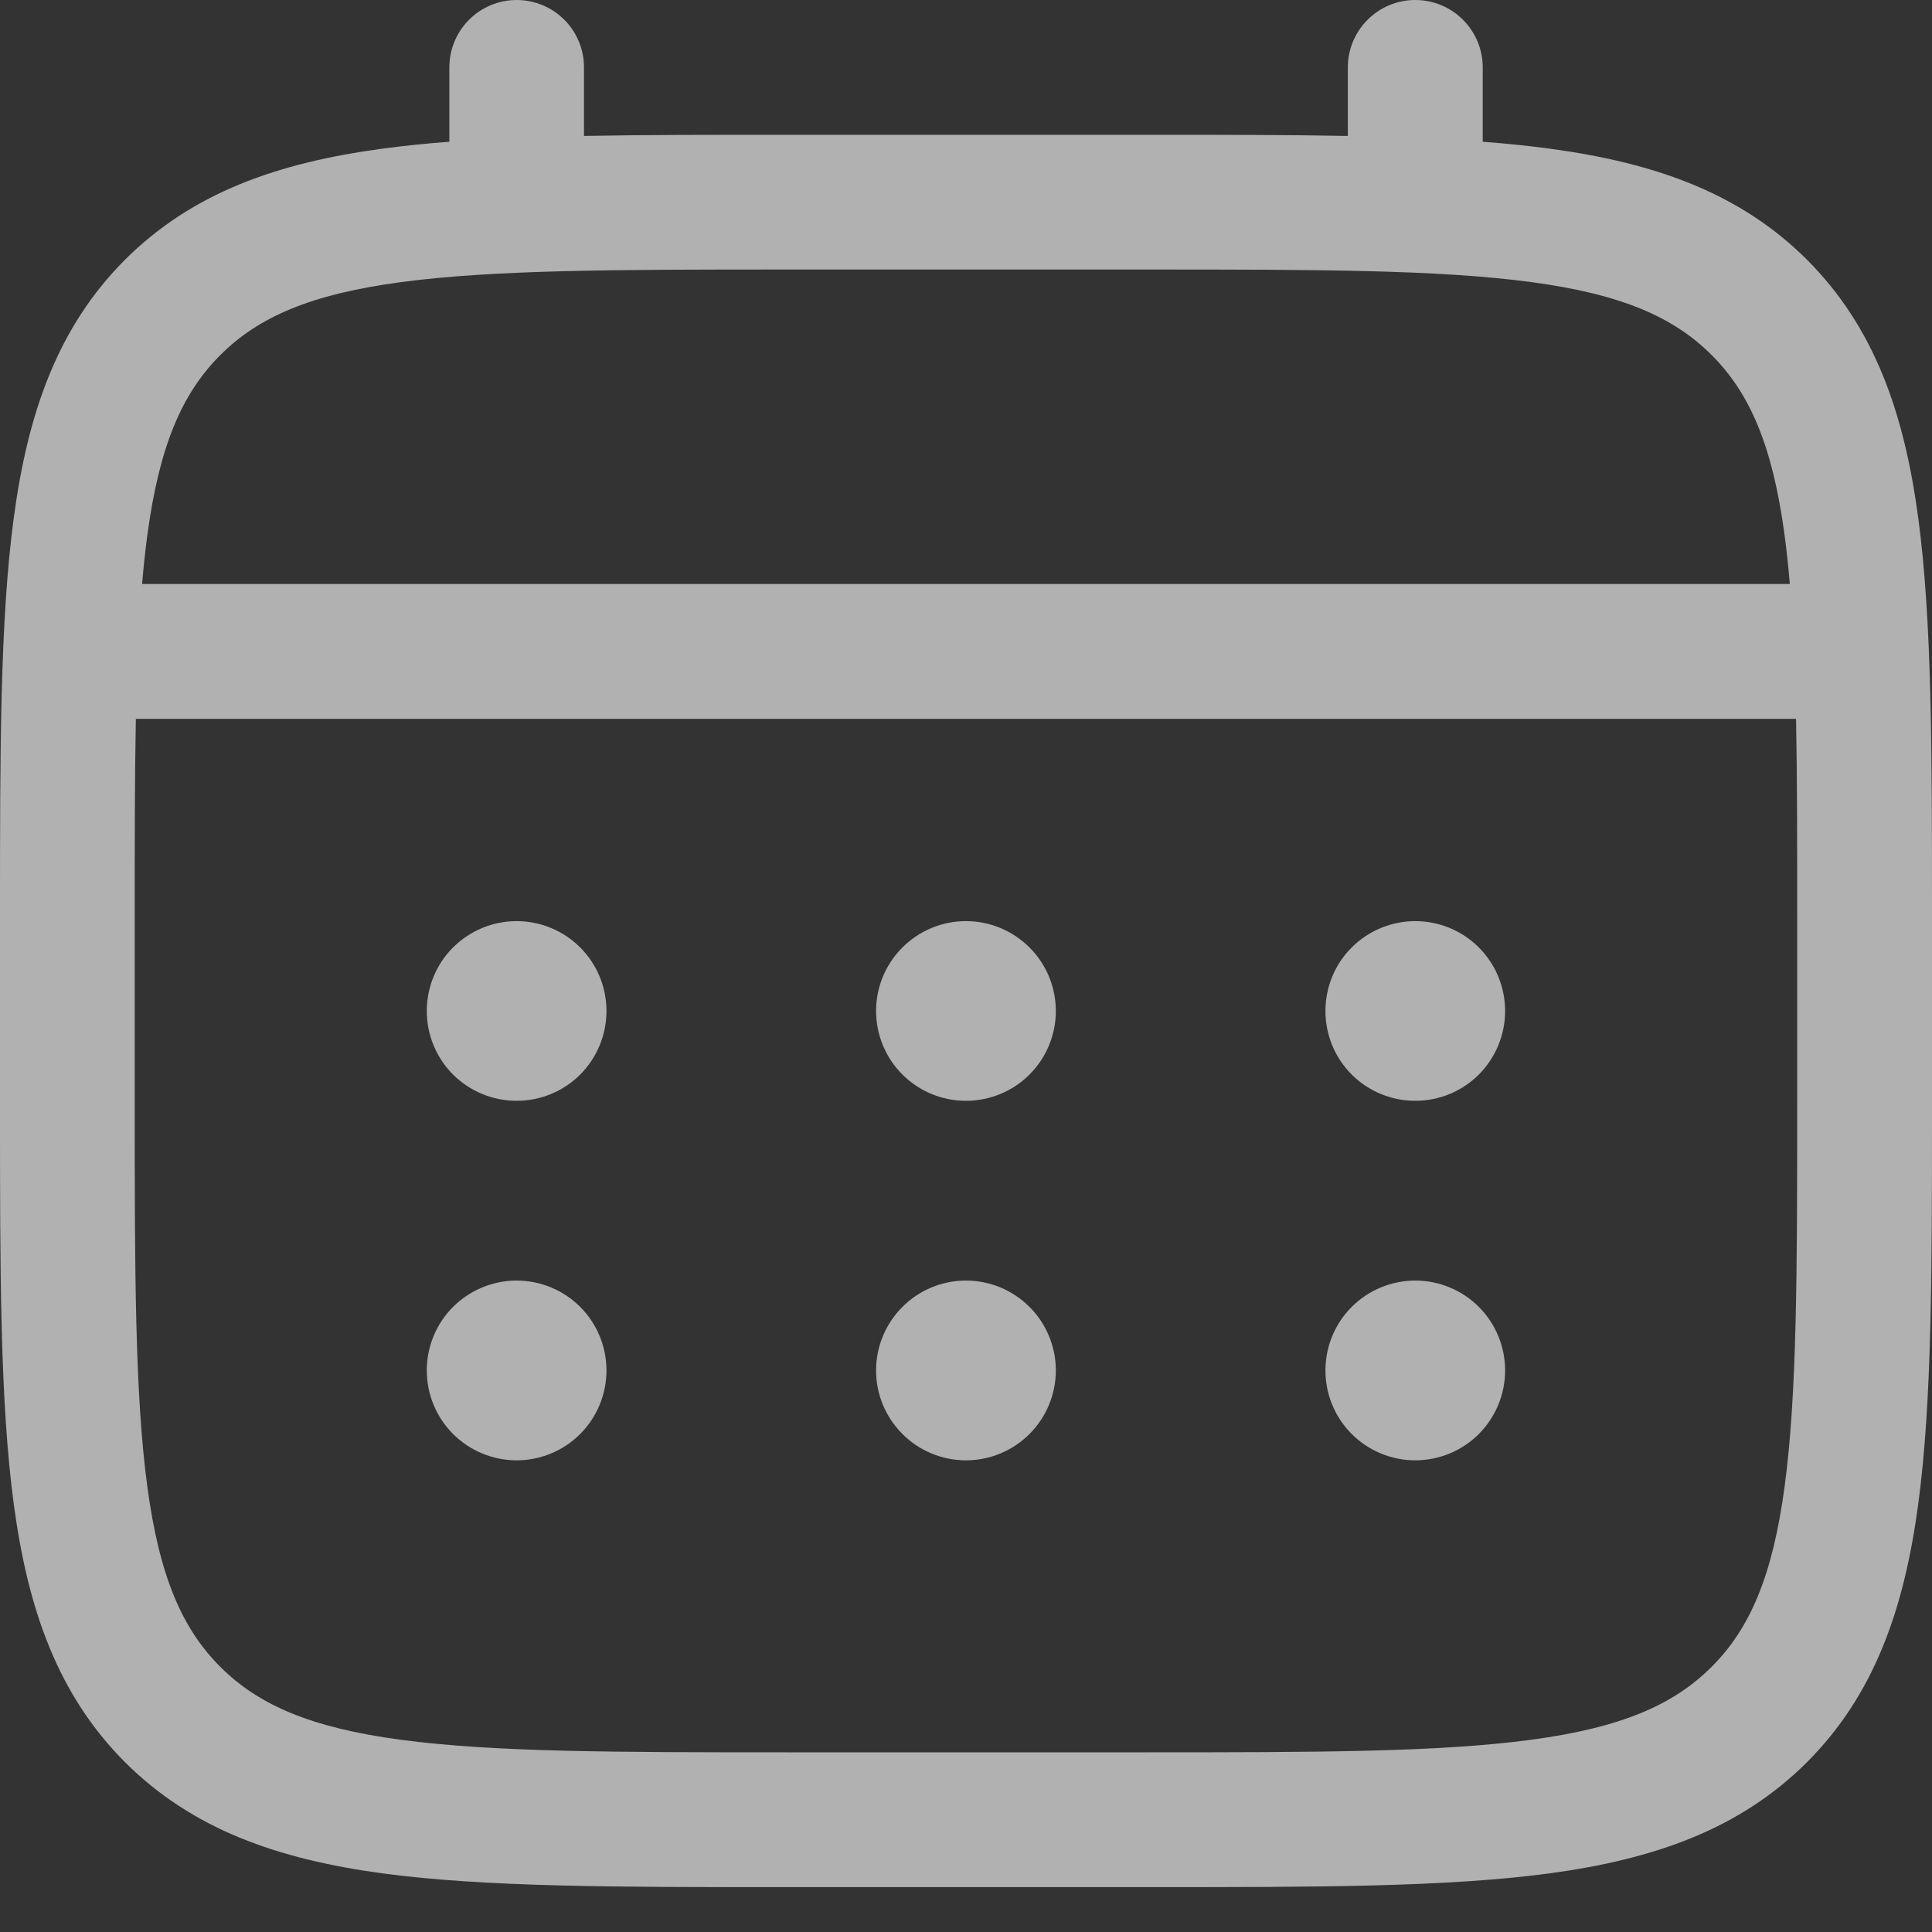
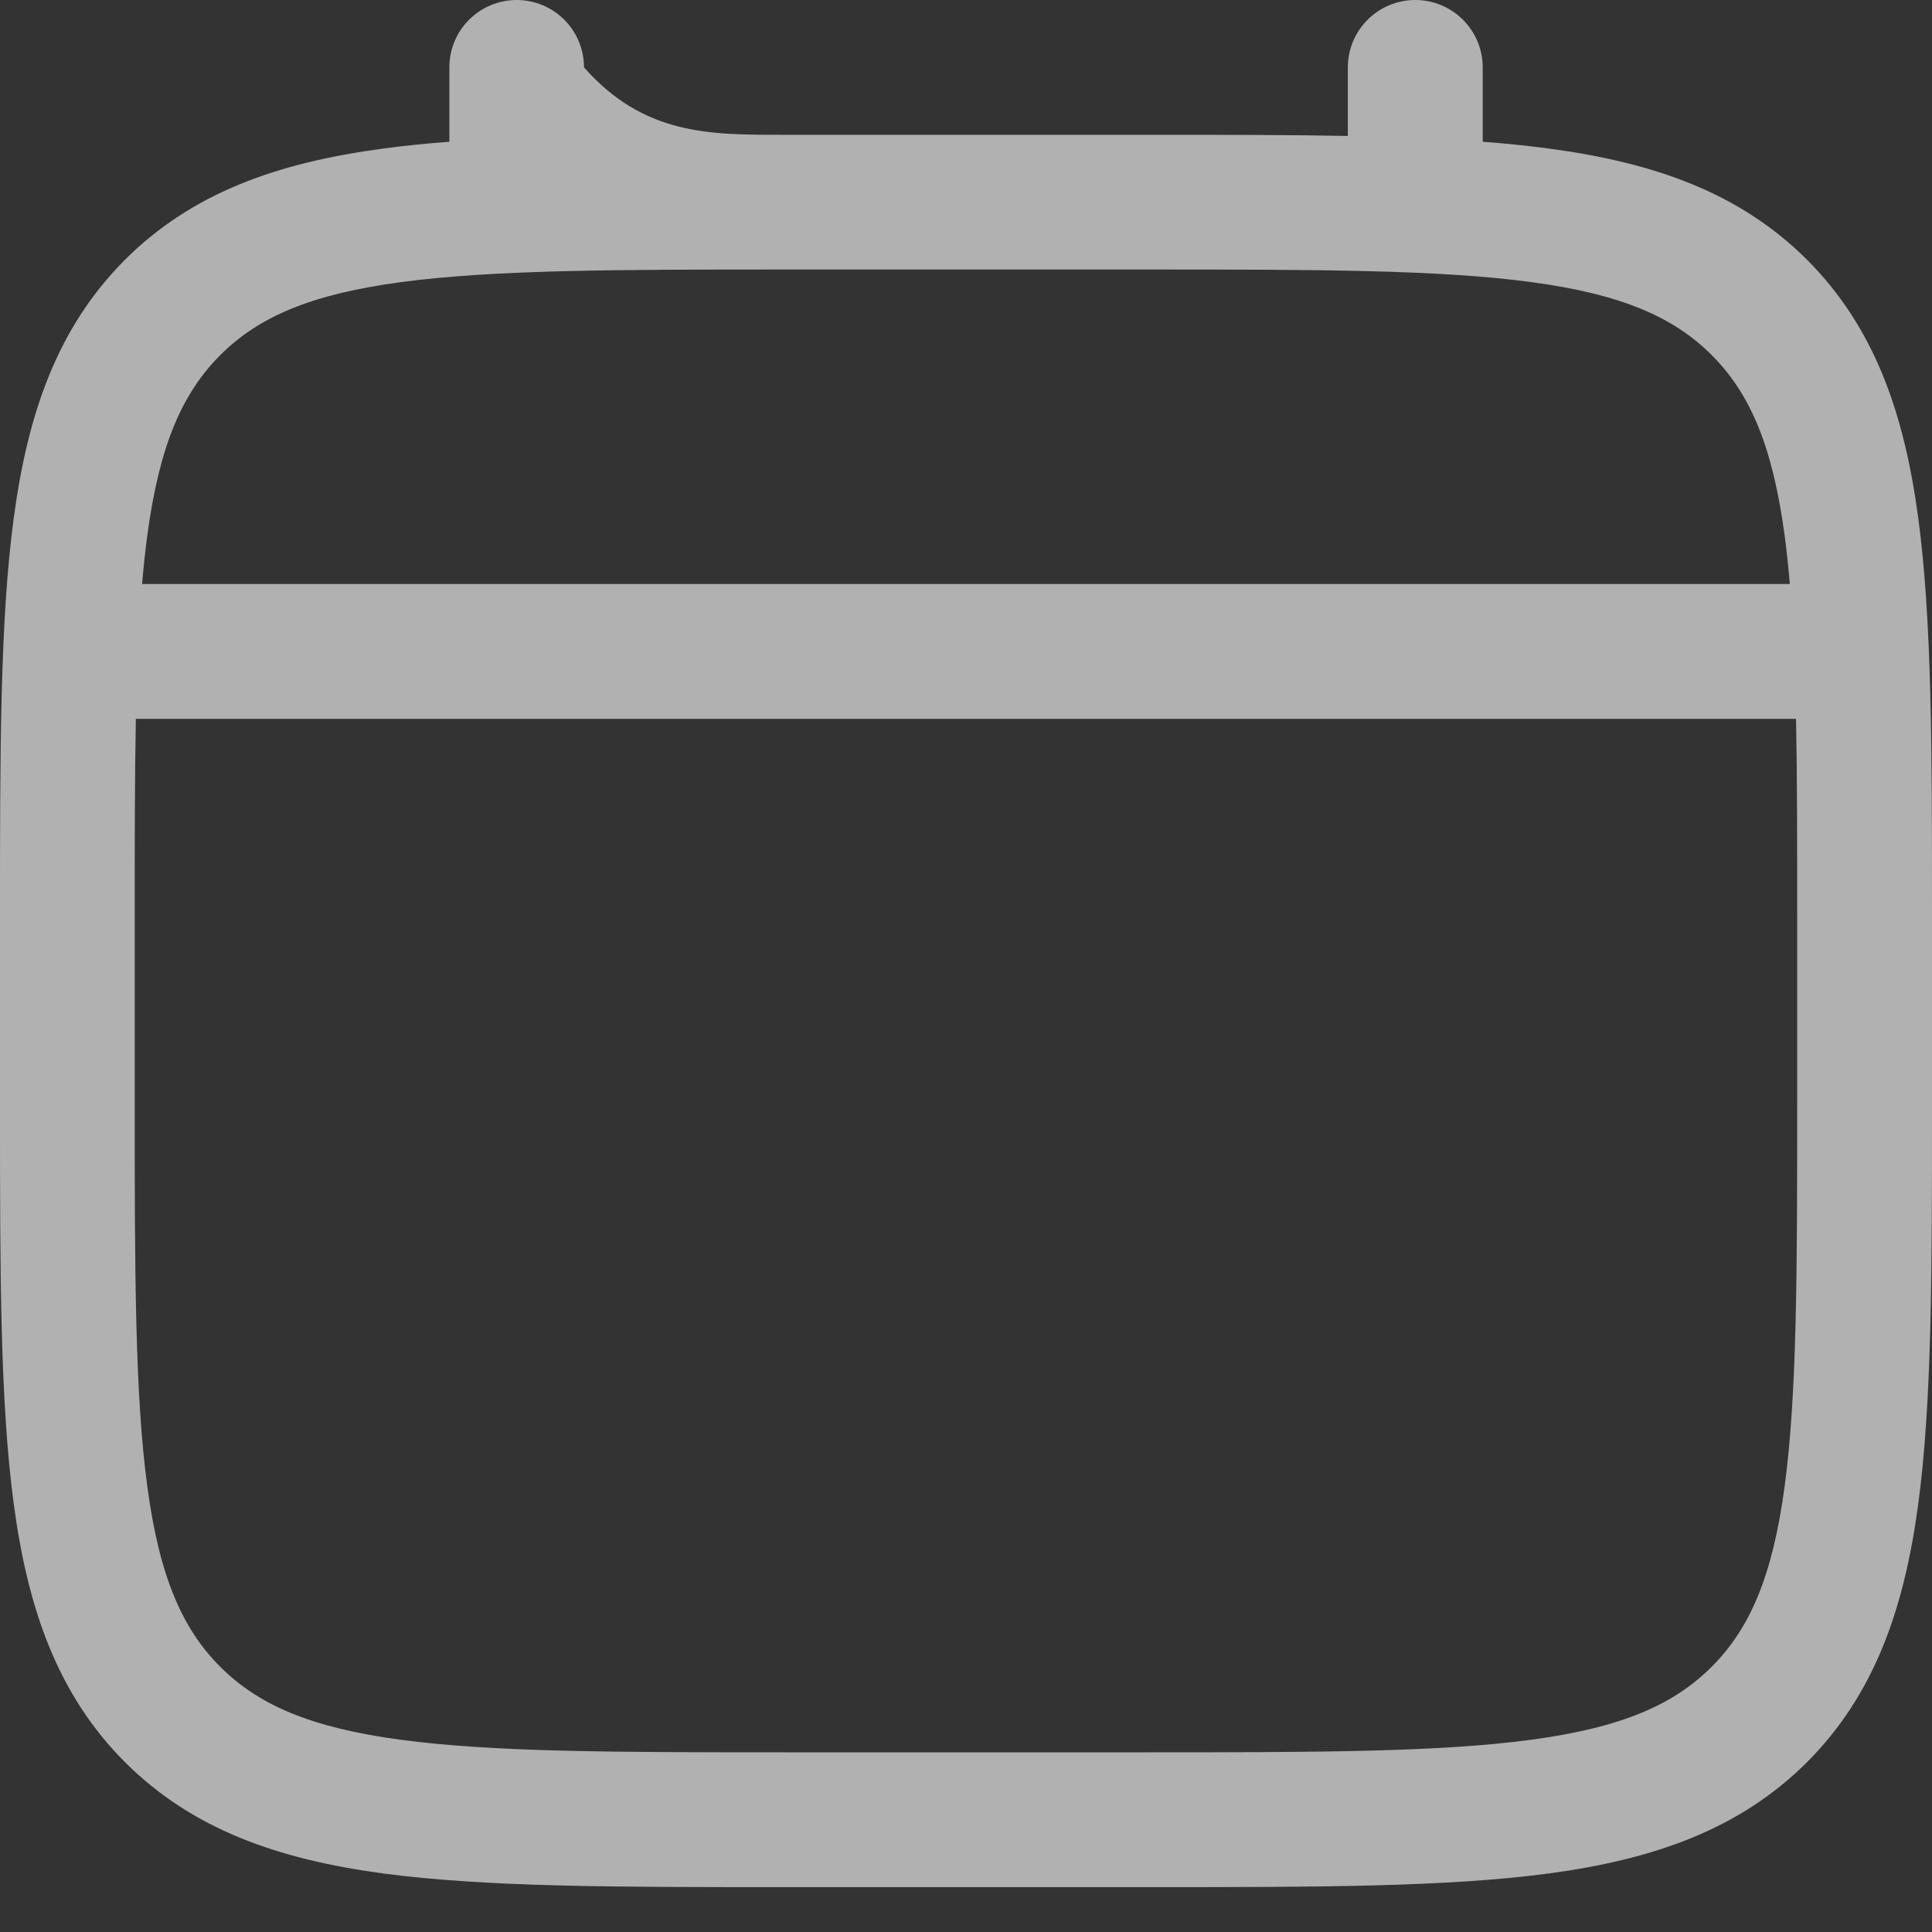
<svg xmlns="http://www.w3.org/2000/svg" width="22" height="22" viewBox="0 0 22 22" fill="none">
  <rect x="0" y="0" width="22" height="22" fill="#333333" stroke="none" />
-   <path d="M16.116 12.535C16.387 12.535 16.648 12.428 16.84 12.236C17.031 12.044 17.139 11.784 17.139 11.512C17.139 11.241 17.031 10.98 16.84 10.789C16.648 10.597 16.387 10.489 16.116 10.489C15.845 10.489 15.584 10.597 15.392 10.789C15.2 10.98 15.093 11.241 15.093 11.512C15.093 11.784 15.2 12.044 15.392 12.236C15.584 12.428 15.845 12.535 16.116 12.535ZM16.116 16.629C16.387 16.629 16.648 16.521 16.84 16.329C17.031 16.137 17.139 15.877 17.139 15.605C17.139 15.334 17.031 15.074 16.84 14.882C16.648 14.69 16.387 14.582 16.116 14.582C15.845 14.582 15.584 14.69 15.392 14.882C15.2 15.074 15.093 15.334 15.093 15.605C15.093 15.877 15.2 16.137 15.392 16.329C15.584 16.521 15.845 16.629 16.116 16.629ZM12.023 11.512C12.023 11.784 11.915 12.044 11.723 12.236C11.531 12.428 11.271 12.535 10.999 12.535C10.728 12.535 10.468 12.428 10.276 12.236C10.084 12.044 9.976 11.784 9.976 11.512C9.976 11.241 10.084 10.98 10.276 10.789C10.468 10.597 10.728 10.489 10.999 10.489C11.271 10.489 11.531 10.597 11.723 10.789C11.915 10.98 12.023 11.241 12.023 11.512ZM12.023 15.605C12.023 15.877 11.915 16.137 11.723 16.329C11.531 16.521 11.271 16.629 10.999 16.629C10.728 16.629 10.468 16.521 10.276 16.329C10.084 16.137 9.976 15.877 9.976 15.605C9.976 15.334 10.084 15.074 10.276 14.882C10.468 14.69 10.728 14.582 10.999 14.582C11.271 14.582 11.531 14.69 11.723 14.882C11.915 15.074 12.023 15.334 12.023 15.605ZM5.883 12.535C6.154 12.535 6.415 12.428 6.607 12.236C6.798 12.044 6.906 11.784 6.906 11.512C6.906 11.241 6.798 10.98 6.607 10.789C6.415 10.597 6.154 10.489 5.883 10.489C5.612 10.489 5.351 10.597 5.159 10.789C4.967 10.98 4.86 11.241 4.86 11.512C4.86 11.784 4.967 12.044 5.159 12.236C5.351 12.428 5.612 12.535 5.883 12.535ZM5.883 16.629C6.154 16.629 6.415 16.521 6.607 16.329C6.798 16.137 6.906 15.877 6.906 15.605C6.906 15.334 6.798 15.074 6.607 14.882C6.415 14.69 6.154 14.582 5.883 14.582C5.612 14.582 5.351 14.69 5.159 14.882C4.967 15.074 4.86 15.334 4.86 15.605C4.86 15.877 4.967 16.137 5.159 16.329C5.351 16.521 5.612 16.629 5.883 16.629Z" fill="white" fill-opacity="0.62" />
-   <path fill-rule="evenodd" clip-rule="evenodd" d="M5.883 0C6.087 0 6.282 0.081 6.426 0.225C6.57 0.369 6.65 0.564 6.65 0.767V1.548C7.328 1.535 8.074 1.535 8.895 1.535H13.103C13.925 1.535 14.671 1.535 15.348 1.548V0.767C15.348 0.564 15.429 0.369 15.573 0.225C15.717 0.081 15.912 0 16.116 0C16.32 0 16.515 0.081 16.659 0.225C16.803 0.369 16.884 0.564 16.884 0.767V1.614C17.149 1.634 17.402 1.66 17.64 1.692C18.839 1.853 19.81 2.193 20.577 2.958C21.342 3.725 21.682 4.696 21.843 5.895C22 7.062 22 8.551 22 10.432V12.593C22 14.474 22 15.963 21.843 17.129C21.682 18.328 21.342 19.299 20.577 20.066C19.81 20.831 18.839 21.171 17.64 21.333C16.473 21.489 14.984 21.489 13.103 21.489H8.897C7.016 21.489 5.526 21.489 4.36 21.333C3.161 21.171 2.19 20.831 1.423 20.066C0.658 19.299 0.318 18.328 0.157 17.129C0 15.963 0 14.474 0 12.593V10.432C0 8.551 0 7.061 0.157 5.895C0.318 4.696 0.658 3.725 1.423 2.958C2.19 2.193 3.161 1.853 4.36 1.692C4.599 1.66 4.851 1.634 5.117 1.614V0.767C5.117 0.564 5.197 0.369 5.341 0.225C5.485 0.081 5.68 0 5.883 0ZM4.563 3.213C3.534 3.351 2.941 3.611 2.508 4.044C2.075 4.477 1.815 5.07 1.677 6.099C1.654 6.273 1.634 6.457 1.618 6.65H20.381C20.365 6.457 20.345 6.273 20.322 6.098C20.184 5.069 19.924 4.476 19.491 4.043C19.058 3.61 18.465 3.35 17.435 3.212C16.384 3.071 14.998 3.069 13.046 3.069H8.953C7.001 3.069 5.616 3.072 4.563 3.213ZM1.534 10.489C1.534 9.615 1.534 8.855 1.547 8.186H20.452C20.465 8.855 20.465 9.615 20.465 10.489V12.536C20.465 14.487 20.463 15.873 20.322 16.925C20.184 17.954 19.924 18.547 19.491 18.98C19.058 19.413 18.465 19.673 17.435 19.811C16.384 19.952 14.998 19.954 13.046 19.954H8.953C7.001 19.954 5.616 19.952 4.563 19.811C3.534 19.673 2.941 19.413 2.508 18.98C2.075 18.547 1.815 17.954 1.677 16.924C1.536 15.873 1.534 14.487 1.534 12.536V10.489Z" fill="white" fill-opacity="0.62" />
+   <path fill-rule="evenodd" clip-rule="evenodd" d="M5.883 0C6.087 0 6.282 0.081 6.426 0.225C6.57 0.369 6.65 0.564 6.65 0.767C7.328 1.535 8.074 1.535 8.895 1.535H13.103C13.925 1.535 14.671 1.535 15.348 1.548V0.767C15.348 0.564 15.429 0.369 15.573 0.225C15.717 0.081 15.912 0 16.116 0C16.32 0 16.515 0.081 16.659 0.225C16.803 0.369 16.884 0.564 16.884 0.767V1.614C17.149 1.634 17.402 1.66 17.64 1.692C18.839 1.853 19.81 2.193 20.577 2.958C21.342 3.725 21.682 4.696 21.843 5.895C22 7.062 22 8.551 22 10.432V12.593C22 14.474 22 15.963 21.843 17.129C21.682 18.328 21.342 19.299 20.577 20.066C19.81 20.831 18.839 21.171 17.64 21.333C16.473 21.489 14.984 21.489 13.103 21.489H8.897C7.016 21.489 5.526 21.489 4.36 21.333C3.161 21.171 2.19 20.831 1.423 20.066C0.658 19.299 0.318 18.328 0.157 17.129C0 15.963 0 14.474 0 12.593V10.432C0 8.551 0 7.061 0.157 5.895C0.318 4.696 0.658 3.725 1.423 2.958C2.19 2.193 3.161 1.853 4.36 1.692C4.599 1.66 4.851 1.634 5.117 1.614V0.767C5.117 0.564 5.197 0.369 5.341 0.225C5.485 0.081 5.68 0 5.883 0ZM4.563 3.213C3.534 3.351 2.941 3.611 2.508 4.044C2.075 4.477 1.815 5.07 1.677 6.099C1.654 6.273 1.634 6.457 1.618 6.65H20.381C20.365 6.457 20.345 6.273 20.322 6.098C20.184 5.069 19.924 4.476 19.491 4.043C19.058 3.61 18.465 3.35 17.435 3.212C16.384 3.071 14.998 3.069 13.046 3.069H8.953C7.001 3.069 5.616 3.072 4.563 3.213ZM1.534 10.489C1.534 9.615 1.534 8.855 1.547 8.186H20.452C20.465 8.855 20.465 9.615 20.465 10.489V12.536C20.465 14.487 20.463 15.873 20.322 16.925C20.184 17.954 19.924 18.547 19.491 18.98C19.058 19.413 18.465 19.673 17.435 19.811C16.384 19.952 14.998 19.954 13.046 19.954H8.953C7.001 19.954 5.616 19.952 4.563 19.811C3.534 19.673 2.941 19.413 2.508 18.98C2.075 18.547 1.815 17.954 1.677 16.924C1.536 15.873 1.534 14.487 1.534 12.536V10.489Z" fill="white" fill-opacity="0.62" />
</svg>